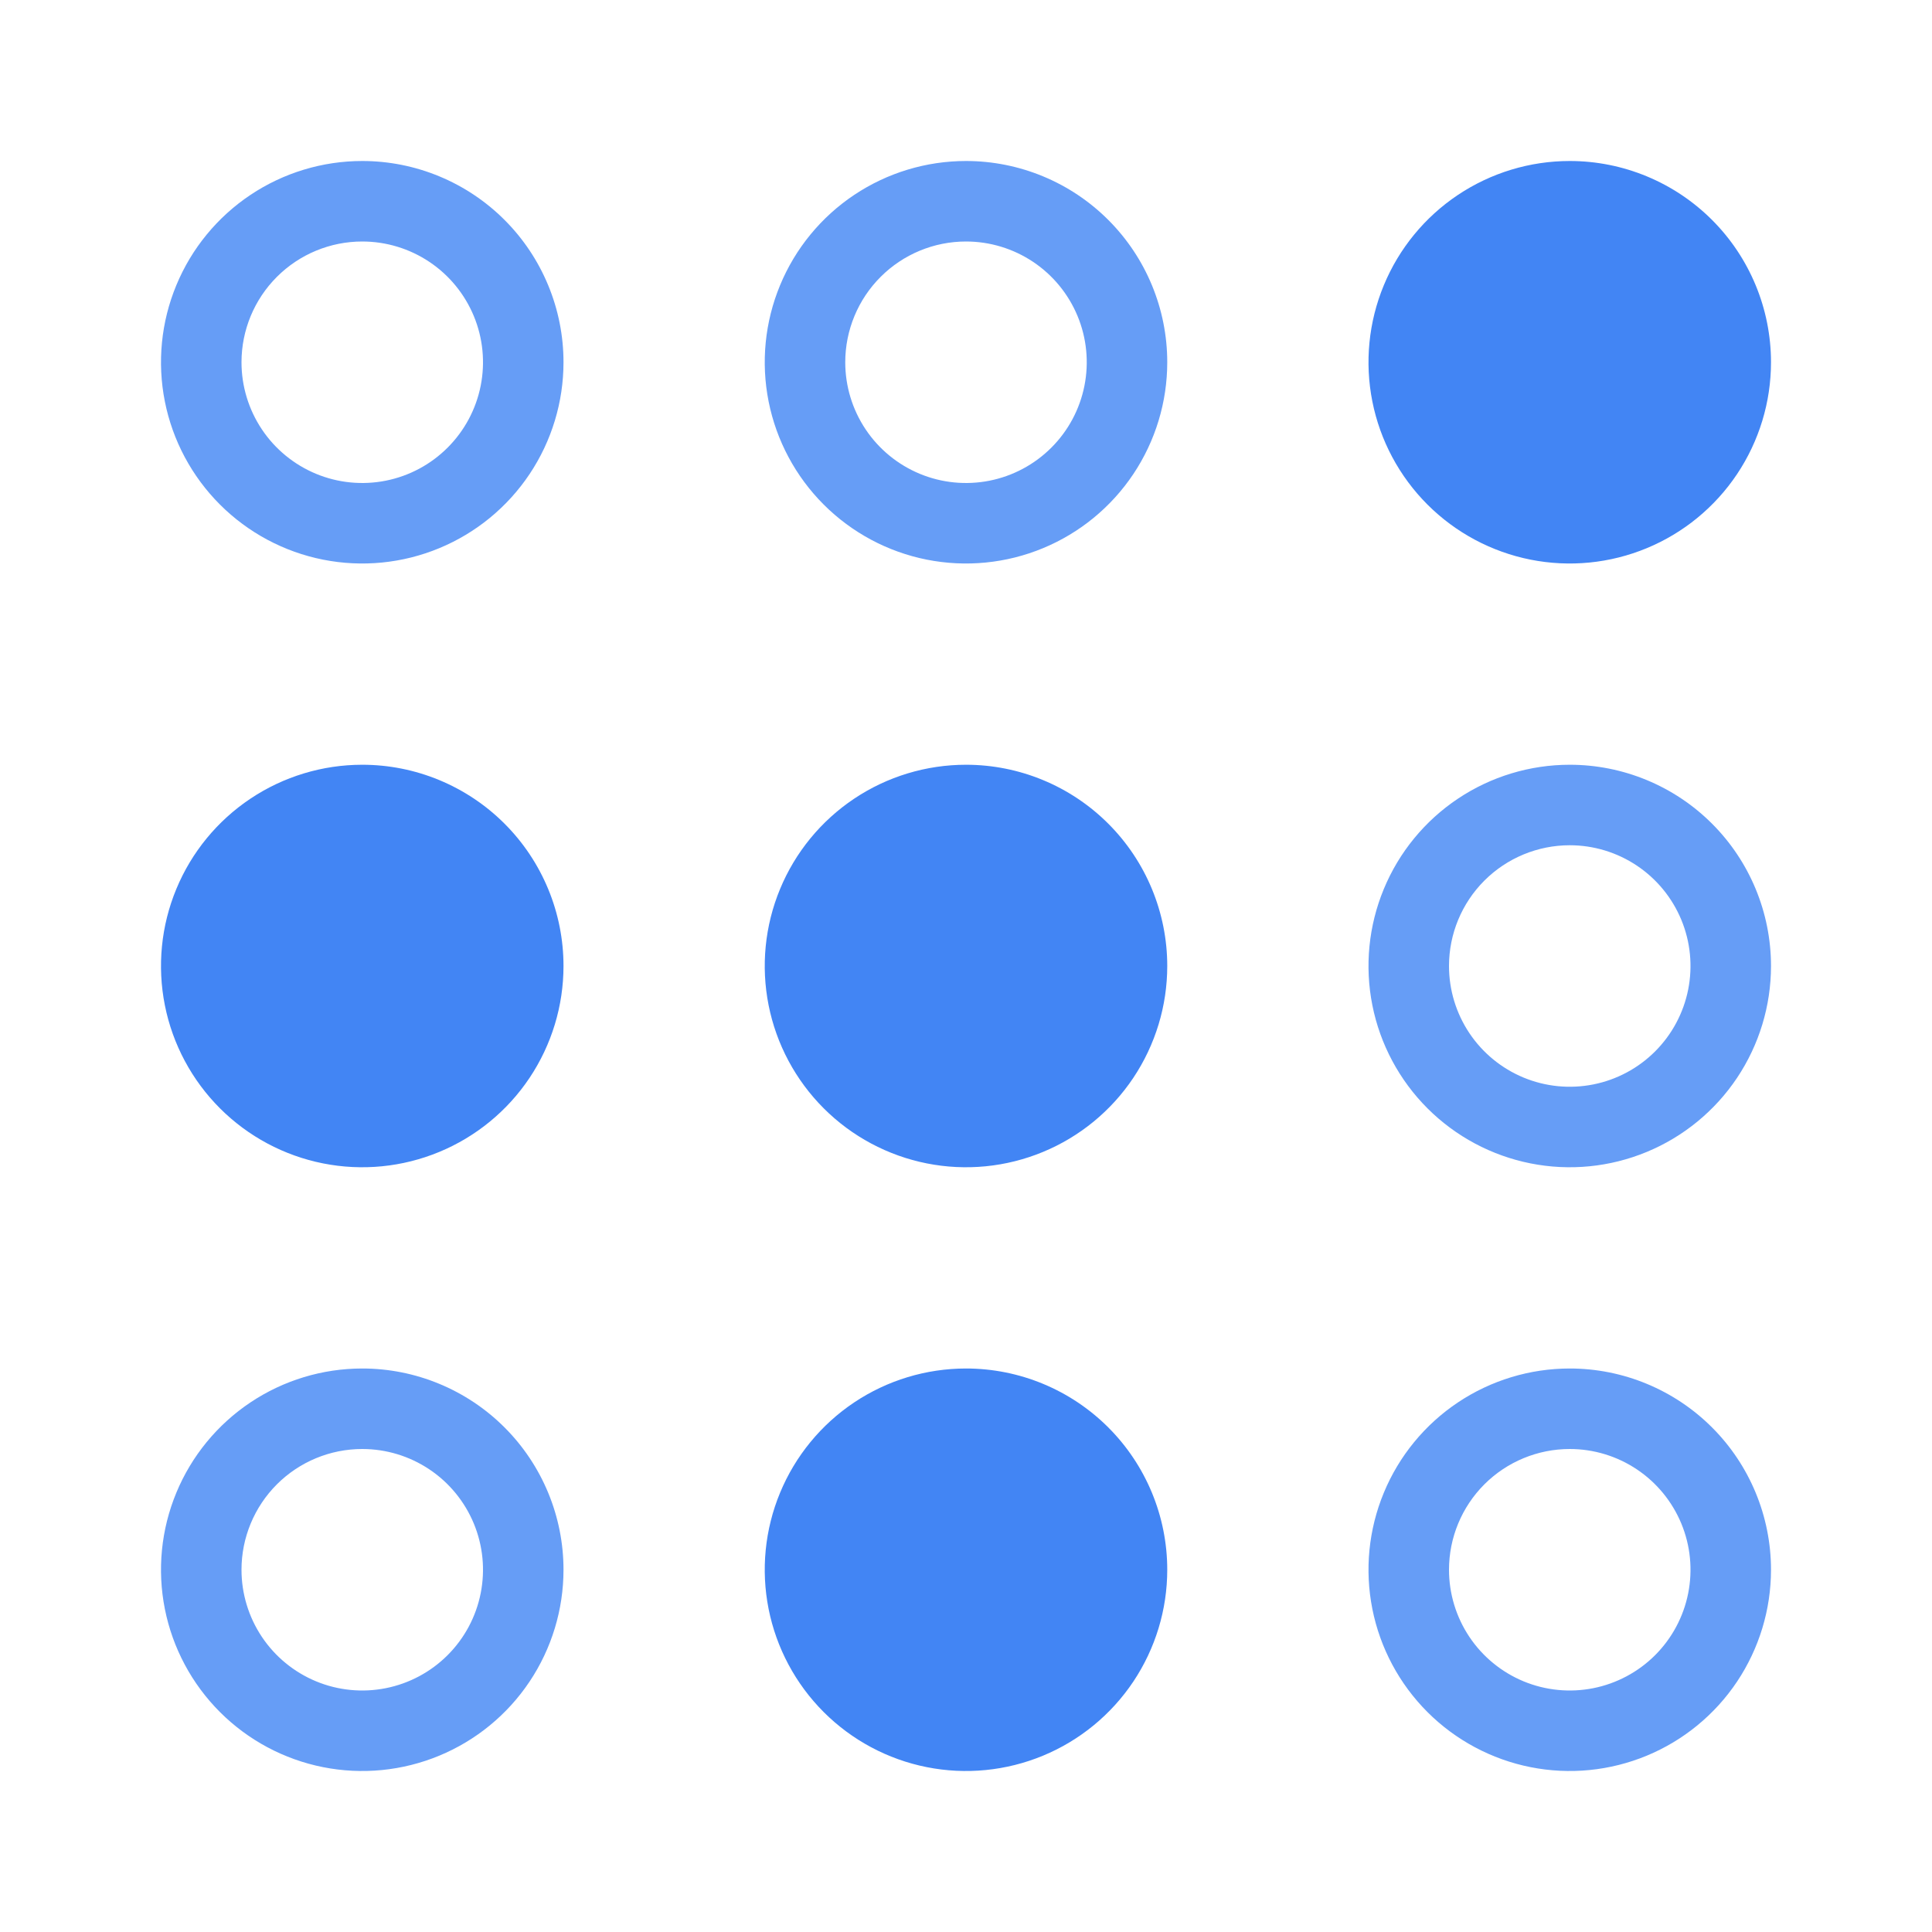
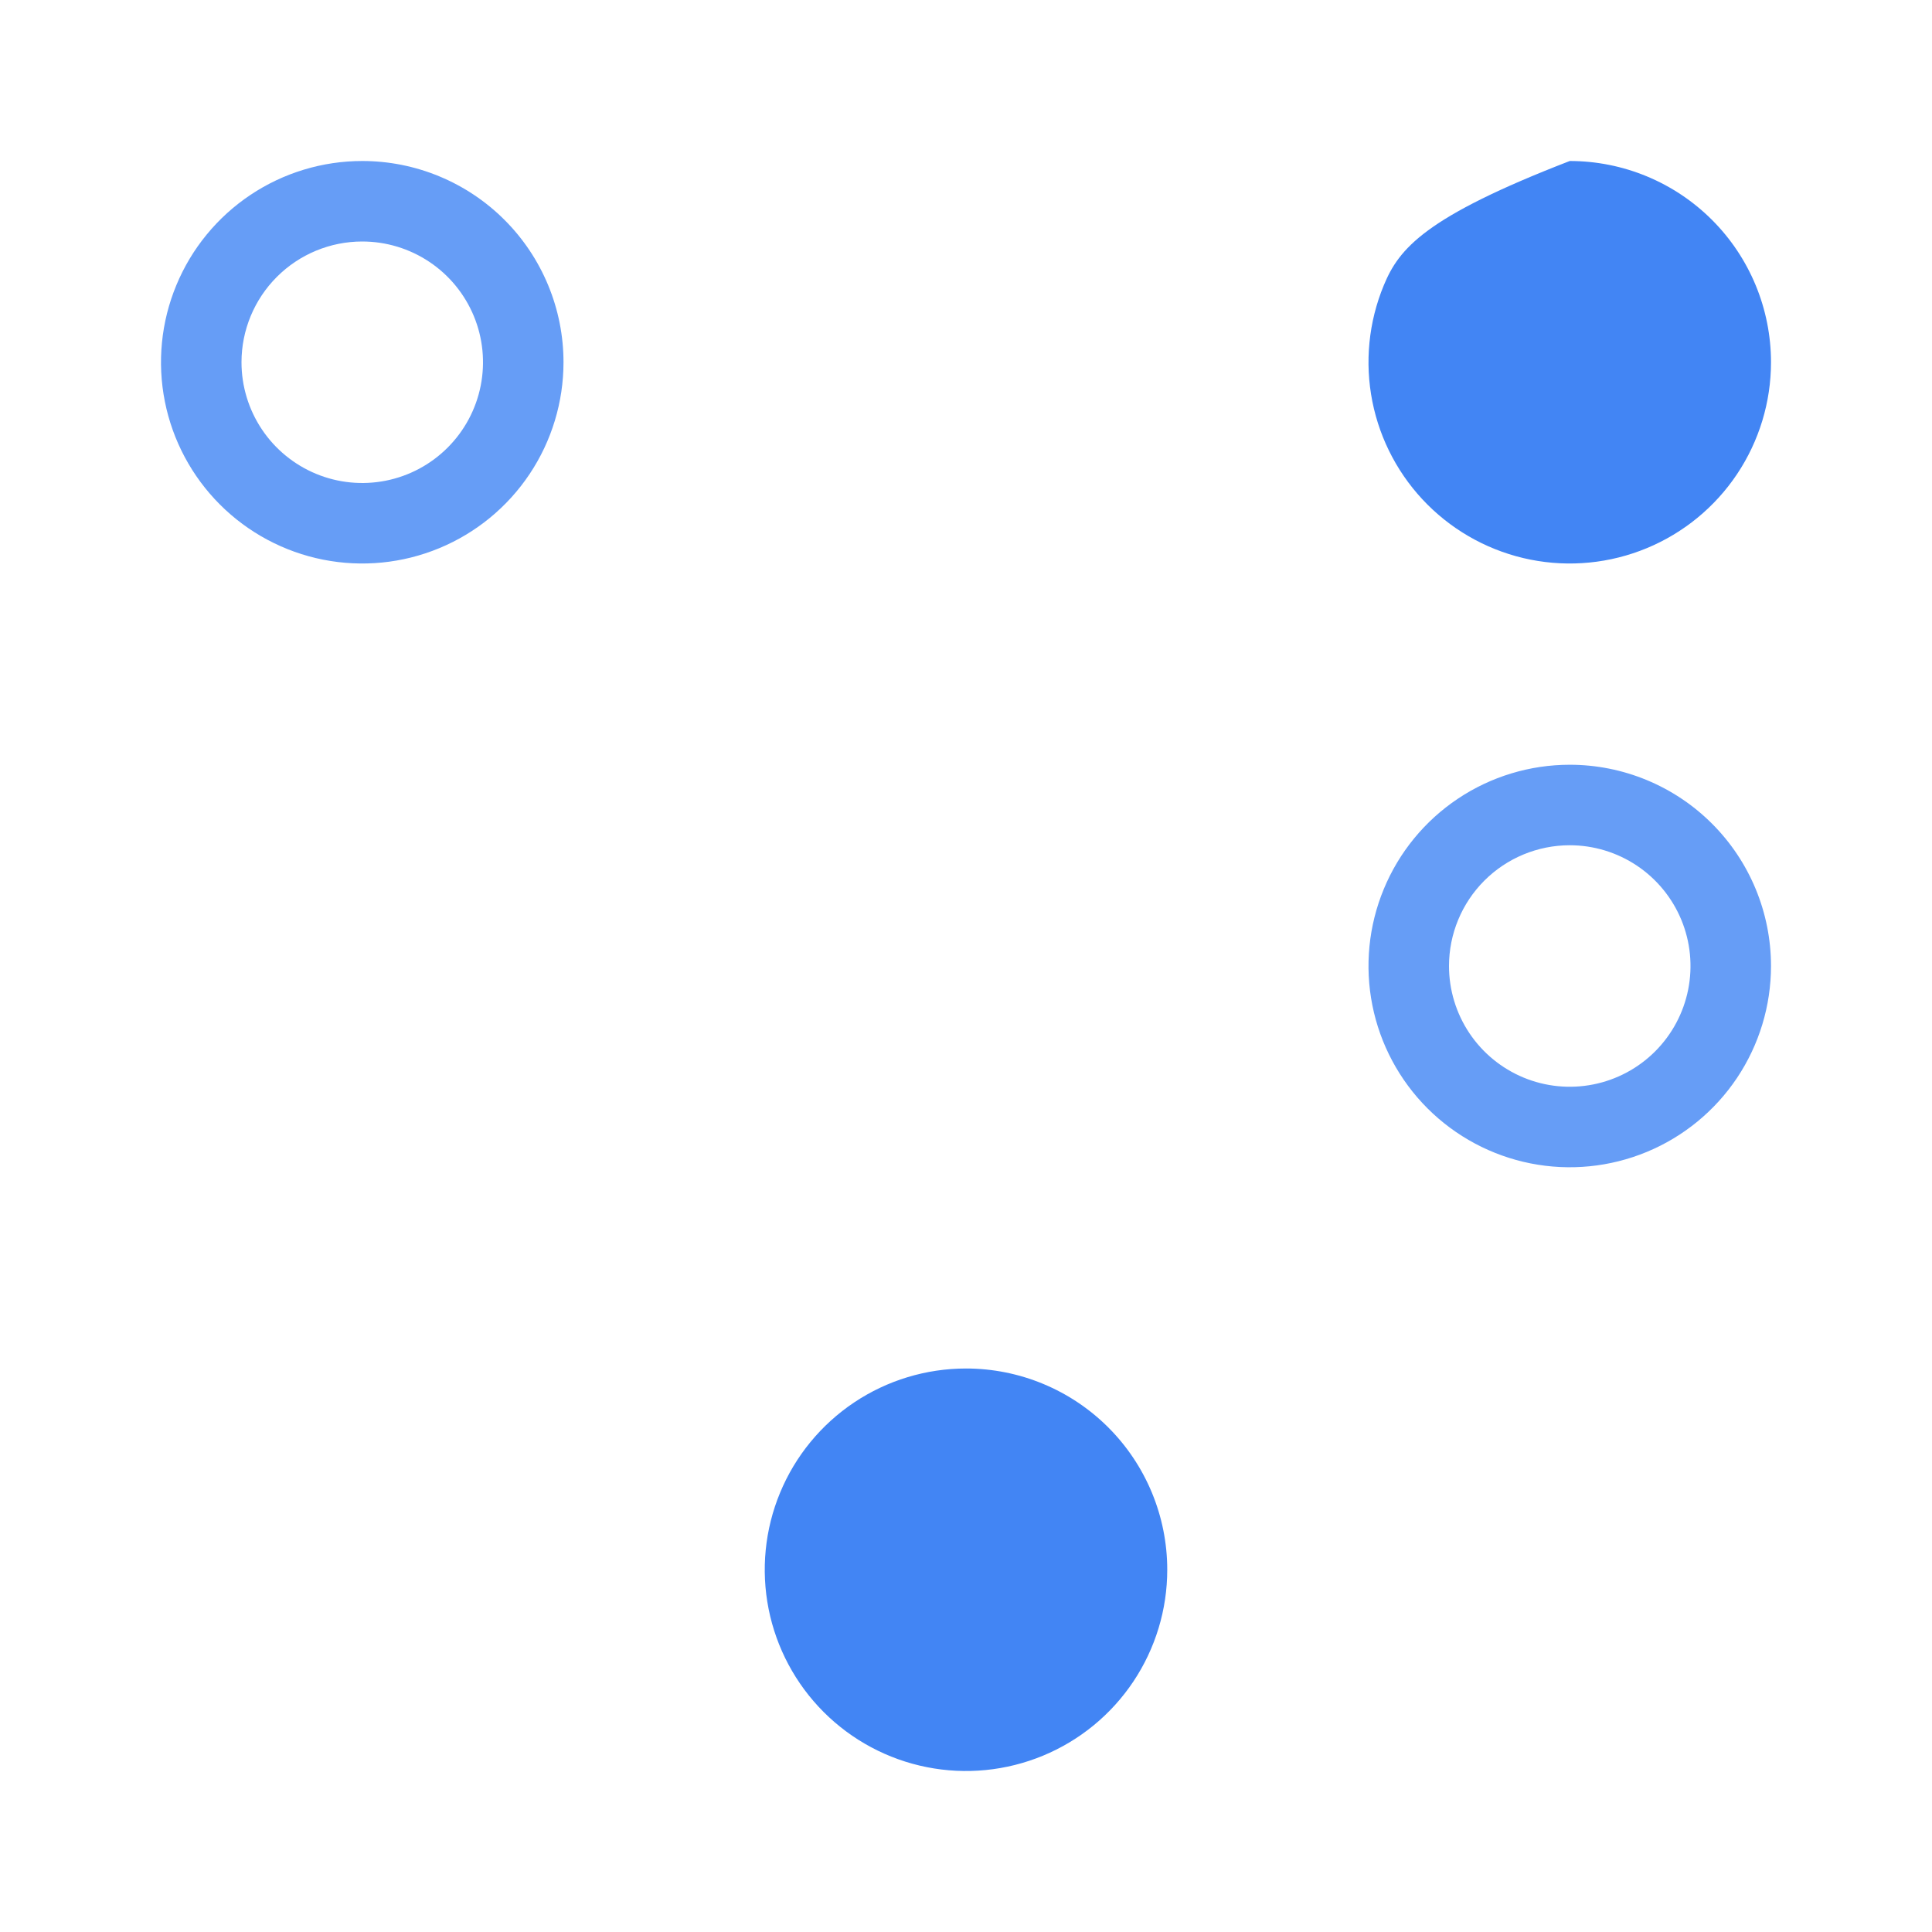
<svg xmlns="http://www.w3.org/2000/svg" width="90" height="90" viewBox="0 0 90 90" fill="none">
-   <path d="M73.125 67.5C74.237 67.5 75.325 67.83 76.25 68.448C77.175 69.066 77.896 69.945 78.322 70.972C78.748 72 78.859 73.131 78.642 74.222C78.425 75.314 77.889 76.316 77.103 77.103C76.316 77.889 75.314 78.425 74.222 78.642C73.131 78.859 72 78.748 70.972 78.322C69.945 77.896 69.066 77.175 68.448 76.25C67.83 75.325 67.5 74.237 67.5 73.125C67.5 71.633 68.093 70.202 69.147 69.147C70.202 68.093 71.633 67.5 73.125 67.5ZM73.125 63.75C71.271 63.75 69.458 64.3 67.916 65.33C66.375 66.36 65.173 67.824 64.464 69.537C63.754 71.25 63.568 73.135 63.93 74.954C64.292 76.772 65.185 78.443 66.496 79.754C67.807 81.065 69.478 81.958 71.296 82.32C73.115 82.682 75 82.496 76.713 81.786C78.426 81.077 79.89 79.875 80.92 78.334C81.95 76.792 82.5 74.979 82.5 73.125C82.5 70.639 81.512 68.254 79.754 66.496C77.996 64.738 75.611 63.75 73.125 63.75Z" fill="#669DF6" />
  <path d="M45 63.75C43.146 63.75 41.333 64.3 39.791 65.33C38.25 66.36 37.048 67.824 36.339 69.537C35.629 71.25 35.443 73.135 35.805 74.954C36.167 76.772 37.06 78.443 38.371 79.754C39.682 81.065 41.352 81.958 43.171 82.32C44.99 82.682 46.875 82.496 48.588 81.786C50.301 81.077 51.765 79.875 52.795 78.334C53.825 76.792 54.375 74.979 54.375 73.125C54.375 70.639 53.387 68.254 51.629 66.496C49.871 64.738 47.486 63.75 45 63.75Z" fill="#4285F4" />
-   <path d="M16.875 67.5C17.988 67.5 19.075 67.83 20 68.448C20.925 69.066 21.646 69.945 22.072 70.972C22.498 72 22.609 73.131 22.392 74.222C22.175 75.314 21.639 76.316 20.852 77.103C20.066 77.889 19.064 78.425 17.972 78.642C16.881 78.859 15.75 78.748 14.722 78.322C13.695 77.896 12.816 77.175 12.198 76.25C11.58 75.325 11.25 74.237 11.25 73.125C11.25 71.633 11.843 70.202 12.898 69.147C13.952 68.093 15.383 67.5 16.875 67.5ZM16.875 63.75C15.021 63.75 13.208 64.3 11.666 65.33C10.125 66.36 8.923 67.824 8.214 69.537C7.504 71.25 7.318 73.135 7.68 74.954C8.042 76.772 8.935 78.443 10.246 79.754C11.557 81.065 13.227 81.958 15.046 82.32C16.865 82.682 18.75 82.496 20.463 81.786C22.176 81.077 23.64 79.875 24.67 78.334C25.7 76.792 26.25 74.979 26.25 73.125C26.25 71.894 26.008 70.675 25.536 69.537C25.065 68.4 24.375 67.366 23.504 66.496C22.634 65.625 21.6 64.935 20.463 64.464C19.325 63.992 18.106 63.75 16.875 63.75Z" fill="#669DF6" />
  <path d="M73.125 39.375C74.237 39.375 75.325 39.705 76.25 40.323C77.175 40.941 77.896 41.82 78.322 42.847C78.748 43.875 78.859 45.006 78.642 46.097C78.425 47.188 77.889 48.191 77.103 48.977C76.316 49.764 75.314 50.3 74.222 50.517C73.131 50.734 72 50.623 70.972 50.197C69.945 49.771 69.066 49.05 68.448 48.125C67.83 47.2 67.5 46.112 67.5 45C67.5 43.508 68.093 42.077 69.147 41.023C70.202 39.968 71.633 39.375 73.125 39.375ZM73.125 35.625C71.271 35.625 69.458 36.175 67.916 37.205C66.375 38.235 65.173 39.699 64.464 41.412C63.754 43.125 63.568 45.01 63.93 46.829C64.292 48.648 65.185 50.318 66.496 51.629C67.807 52.94 69.478 53.833 71.296 54.195C73.115 54.557 75 54.371 76.713 53.661C78.426 52.952 79.89 51.75 80.92 50.209C81.95 48.667 82.5 46.854 82.5 45C82.5 42.514 81.512 40.129 79.754 38.371C77.996 36.613 75.611 35.625 73.125 35.625Z" fill="#669DF6" />
-   <path d="M45 35.625C43.146 35.625 41.333 36.175 39.791 37.205C38.25 38.235 37.048 39.699 36.339 41.412C35.629 43.125 35.443 45.01 35.805 46.829C36.167 48.648 37.06 50.318 38.371 51.629C39.682 52.94 41.352 53.833 43.171 54.195C44.99 54.557 46.875 54.371 48.588 53.661C50.301 52.952 51.765 51.75 52.795 50.209C53.825 48.667 54.375 46.854 54.375 45C54.375 42.514 53.387 40.129 51.629 38.371C49.871 36.613 47.486 35.625 45 35.625Z" fill="#4285F4" />
-   <path d="M16.875 35.625C15.021 35.625 13.208 36.175 11.666 37.205C10.125 38.235 8.923 39.699 8.214 41.412C7.504 43.125 7.318 45.01 7.68 46.829C8.042 48.648 8.935 50.318 10.246 51.629C11.557 52.94 13.227 53.833 15.046 54.195C16.865 54.557 18.75 54.371 20.463 53.661C22.176 52.952 23.64 51.75 24.67 50.209C25.7 48.667 26.25 46.854 26.25 45C26.25 43.769 26.008 42.55 25.536 41.412C25.065 40.275 24.375 39.241 23.504 38.371C22.634 37.5 21.6 36.81 20.463 36.339C19.325 35.867 18.106 35.625 16.875 35.625Z" fill="#4285F4" />
-   <path d="M73.125 7.5C71.271 7.5 69.458 8.05 67.916 9.08C66.375 10.11 65.173 11.574 64.464 13.287C63.754 15 63.568 16.885 63.93 18.704C64.292 20.523 65.185 22.193 66.496 23.504C67.807 24.815 69.478 25.708 71.296 26.07C73.115 26.432 75 26.246 76.713 25.536C78.426 24.827 79.89 23.625 80.92 22.084C81.95 20.542 82.5 18.729 82.5 16.875C82.5 14.389 81.512 12.004 79.754 10.246C77.996 8.488 75.611 7.5 73.125 7.5Z" fill="#4285F4" />
-   <path d="M45 11.25C46.112 11.25 47.2 11.58 48.125 12.198C49.05 12.816 49.771 13.695 50.197 14.722C50.623 15.75 50.734 16.881 50.517 17.972C50.3 19.064 49.764 20.066 48.977 20.852C48.191 21.639 47.188 22.175 46.097 22.392C45.006 22.609 43.875 22.498 42.847 22.072C41.82 21.646 40.941 20.925 40.323 20C39.705 19.075 39.375 17.988 39.375 16.875C39.375 15.383 39.968 13.952 41.023 12.898C42.077 11.843 43.508 11.25 45 11.25ZM45 7.5C43.146 7.5 41.333 8.05 39.791 9.08C38.25 10.11 37.048 11.574 36.339 13.287C35.629 15 35.443 16.885 35.805 18.704C36.167 20.523 37.06 22.193 38.371 23.504C39.682 24.815 41.352 25.708 43.171 26.07C44.99 26.432 46.875 26.246 48.588 25.536C50.301 24.827 51.765 23.625 52.795 22.084C53.825 20.542 54.375 18.729 54.375 16.875C54.375 14.389 53.387 12.004 51.629 10.246C49.871 8.488 47.486 7.5 45 7.5Z" fill="#669DF6" />
+   <path d="M73.125 7.5C66.375 10.11 65.173 11.574 64.464 13.287C63.754 15 63.568 16.885 63.93 18.704C64.292 20.523 65.185 22.193 66.496 23.504C67.807 24.815 69.478 25.708 71.296 26.07C73.115 26.432 75 26.246 76.713 25.536C78.426 24.827 79.89 23.625 80.92 22.084C81.95 20.542 82.5 18.729 82.5 16.875C82.5 14.389 81.512 12.004 79.754 10.246C77.996 8.488 75.611 7.5 73.125 7.5Z" fill="#4285F4" />
  <path d="M16.875 11.25C17.988 11.25 19.075 11.58 20 12.198C20.925 12.816 21.646 13.695 22.072 14.722C22.498 15.75 22.609 16.881 22.392 17.972C22.175 19.064 21.639 20.066 20.852 20.852C20.066 21.639 19.064 22.175 17.972 22.392C16.881 22.609 15.75 22.498 14.722 22.072C13.695 21.646 12.816 20.925 12.198 20C11.58 19.075 11.25 17.988 11.25 16.875C11.25 15.383 11.843 13.952 12.898 12.898C13.952 11.843 15.383 11.25 16.875 11.25ZM16.875 7.5C15.021 7.5 13.208 8.05 11.666 9.08C10.125 10.11 8.923 11.574 8.214 13.287C7.504 15 7.318 16.885 7.68 18.704C8.042 20.523 8.935 22.193 10.246 23.504C11.557 24.815 13.227 25.708 15.046 26.07C16.865 26.432 18.75 26.246 20.463 25.536C22.176 24.827 23.64 23.625 24.67 22.084C25.7 20.542 26.25 18.729 26.25 16.875C26.25 15.644 26.008 14.425 25.536 13.287C25.065 12.15 24.375 11.116 23.504 10.246C22.634 9.375 21.6 8.685 20.463 8.214C19.325 7.742 18.106 7.5 16.875 7.5Z" fill="#669DF6" />
</svg>